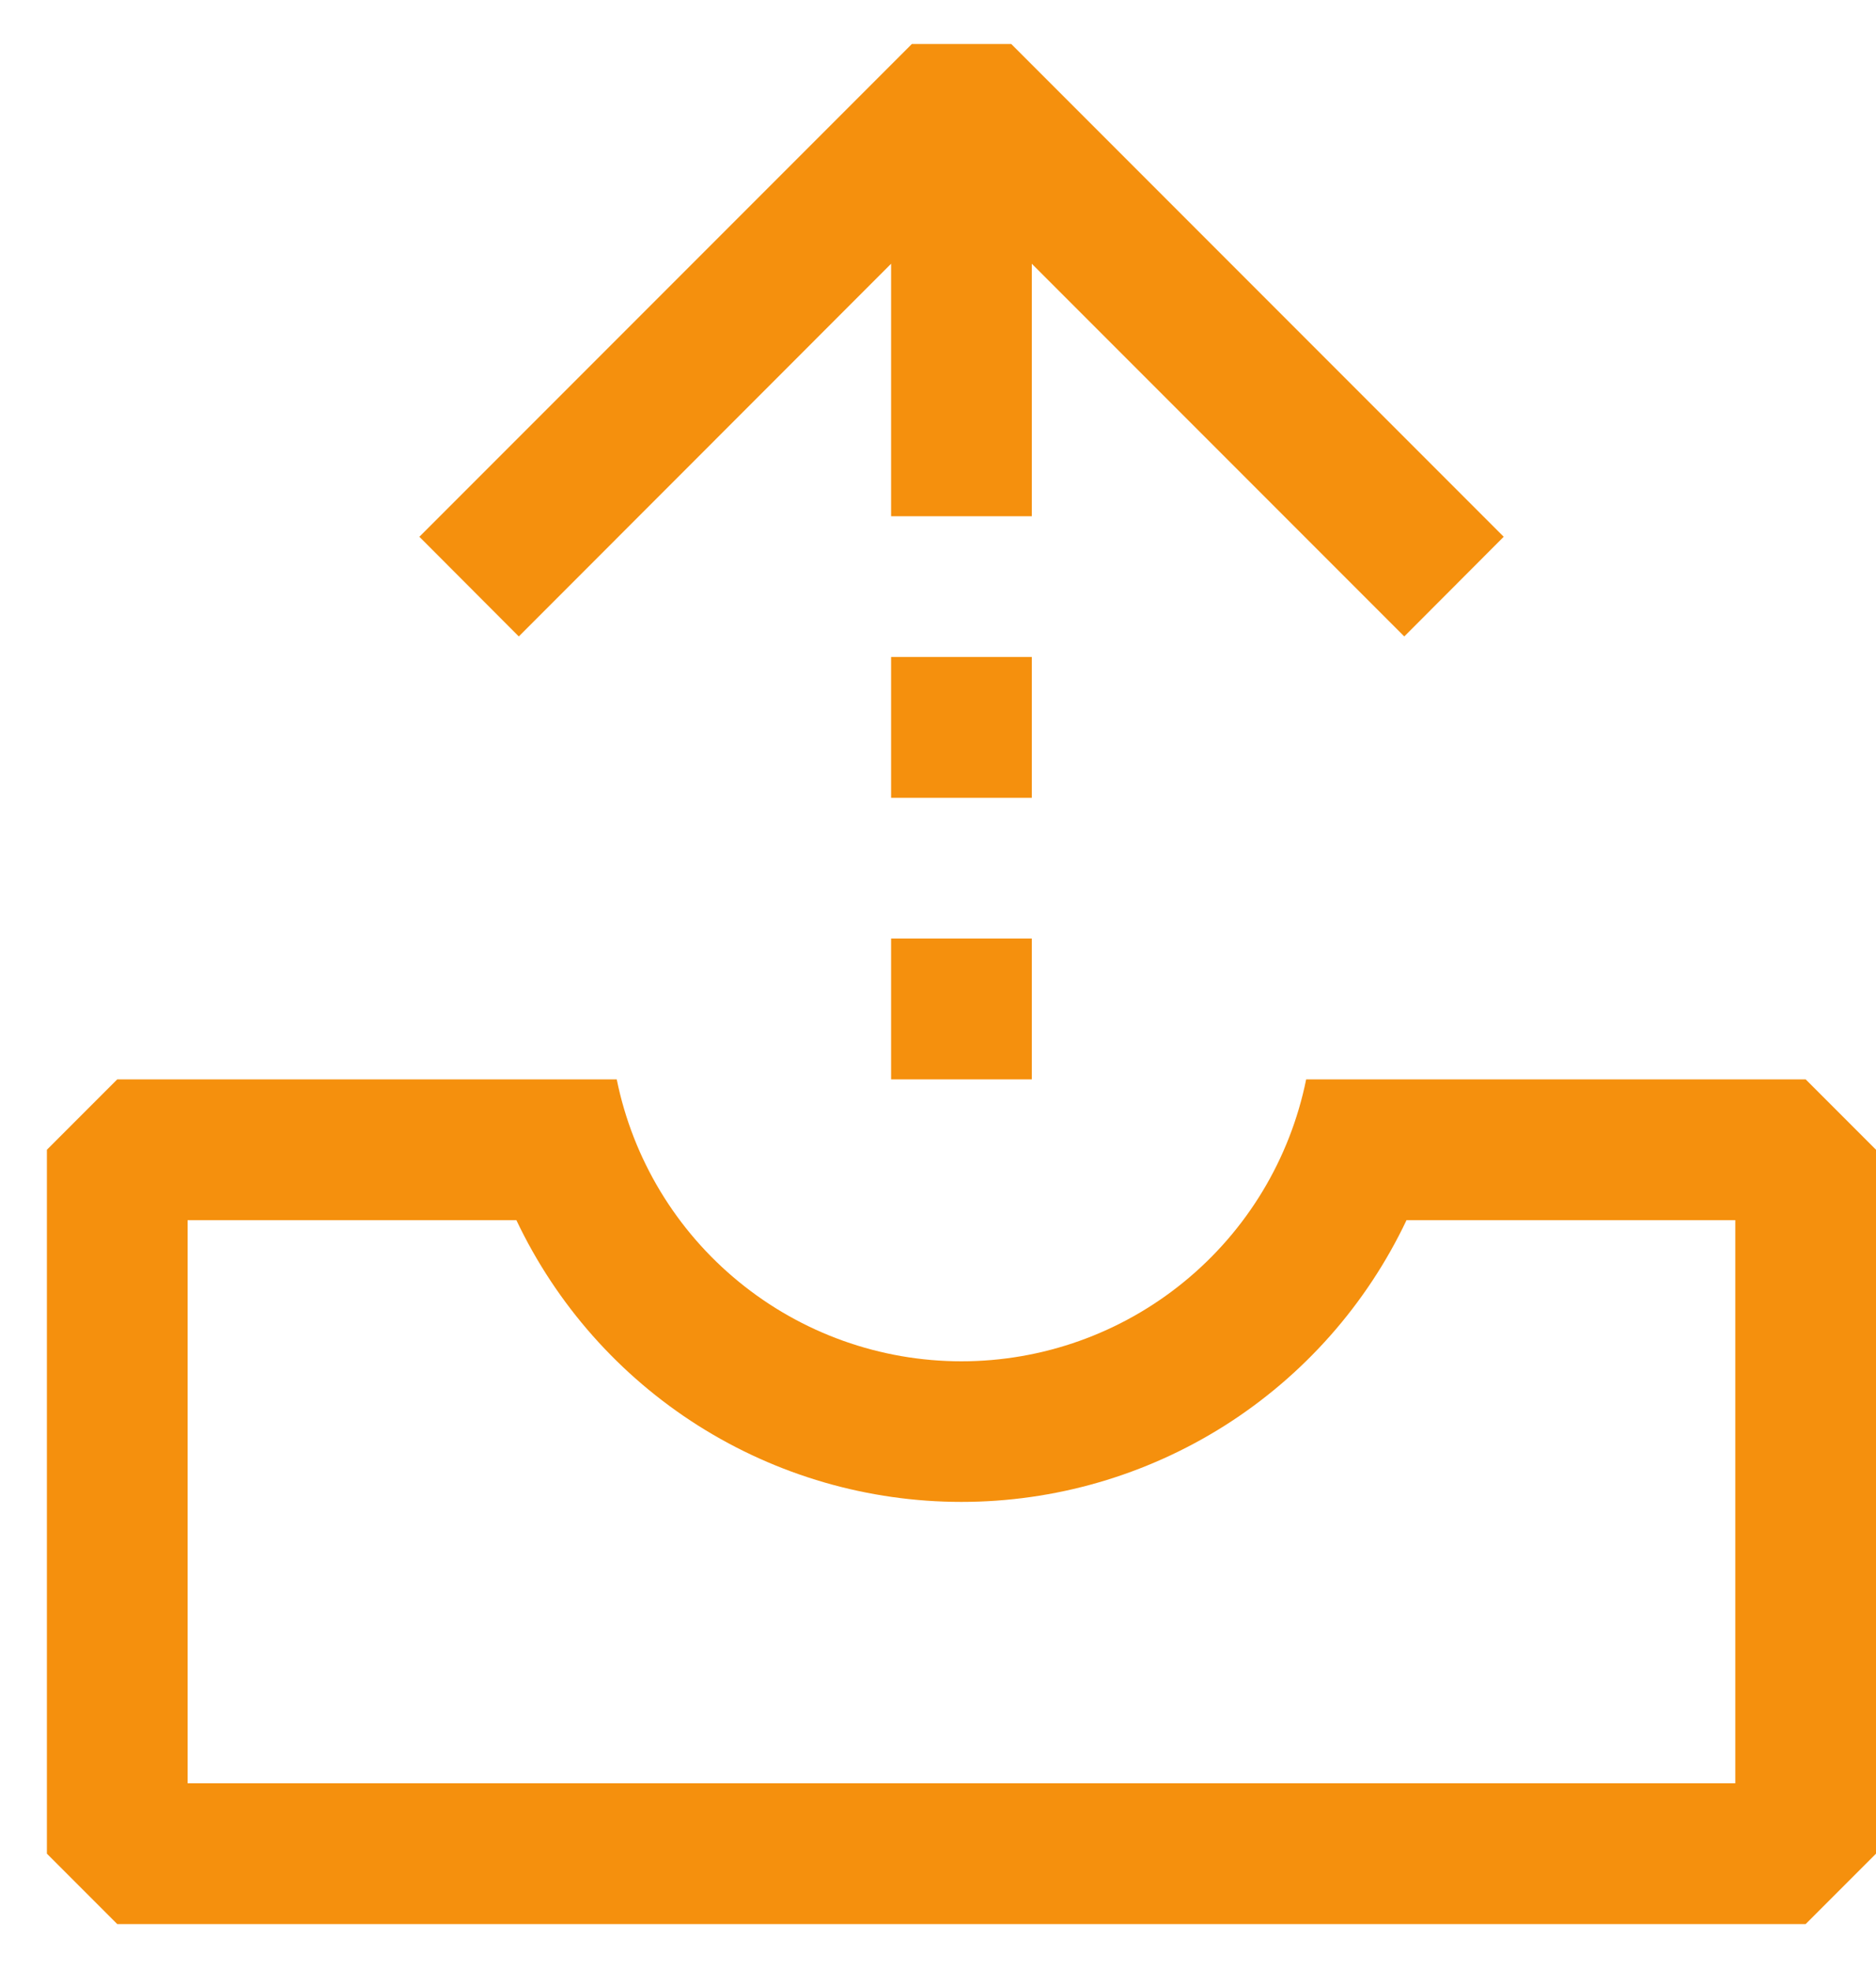
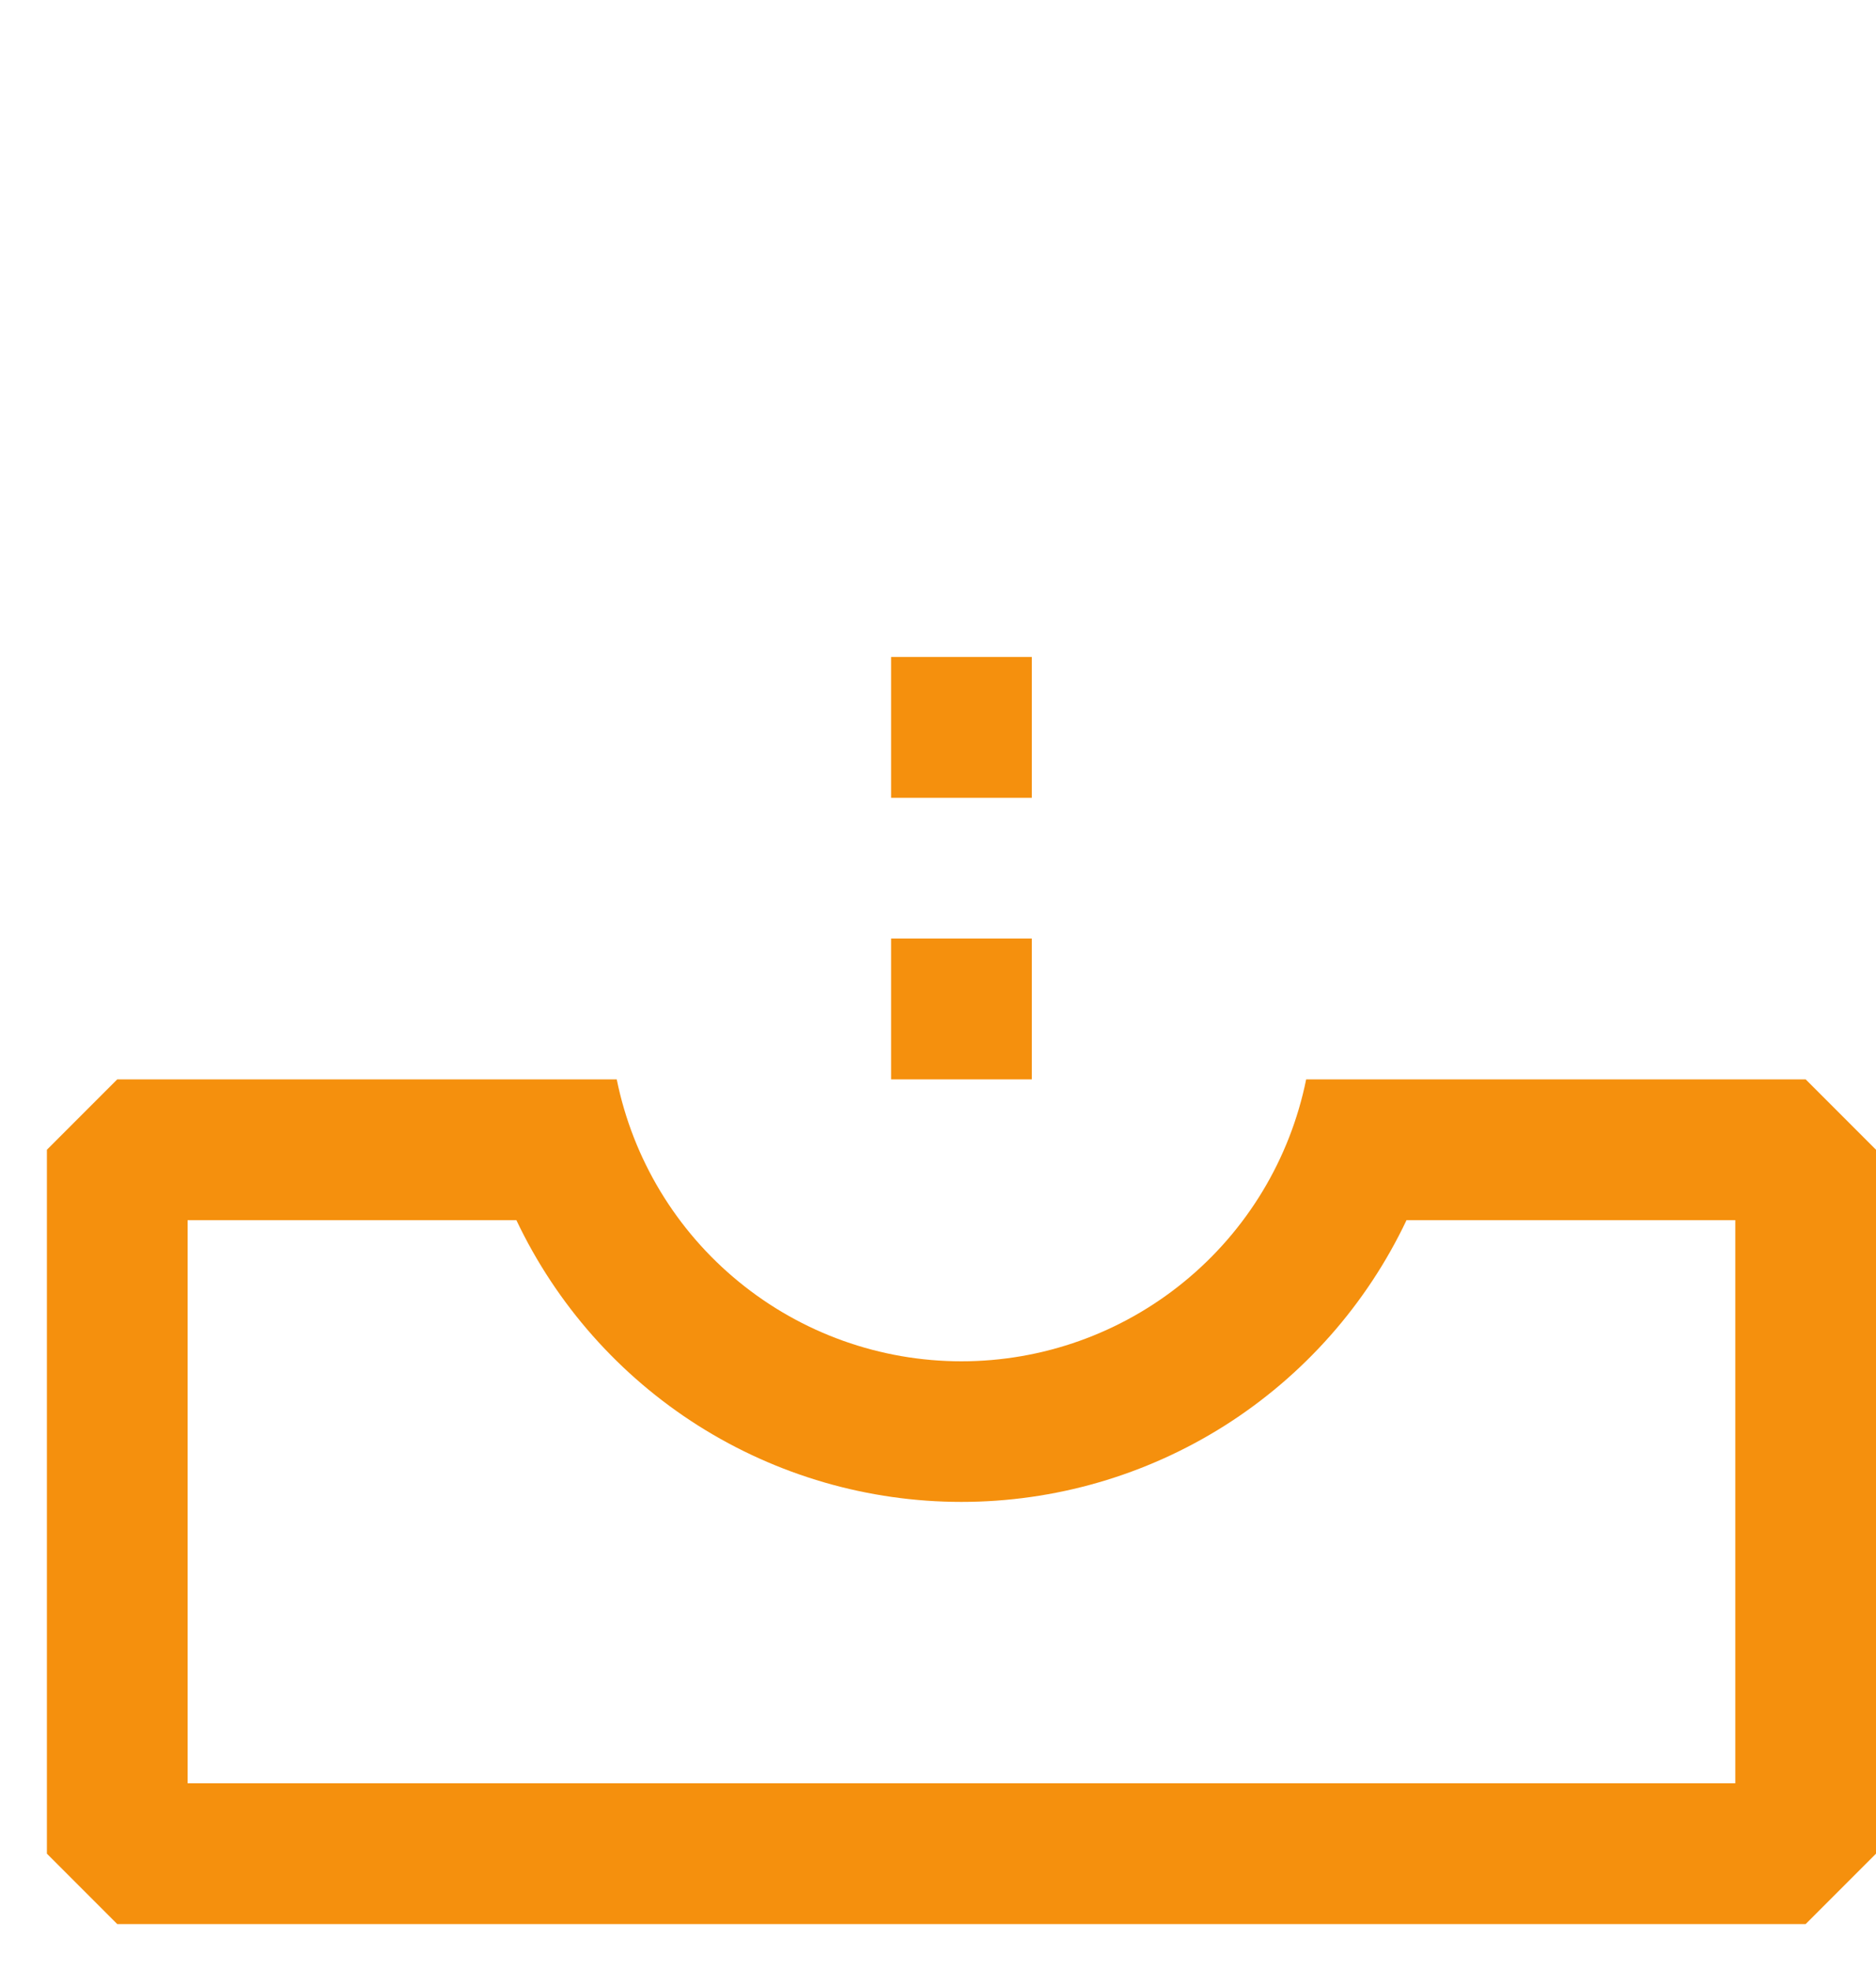
<svg xmlns="http://www.w3.org/2000/svg" width="20" height="21" viewBox="0 0 20 21" fill="none">
-   <path fill-rule="evenodd" clip-rule="evenodd" d="M9.5 2.81V5.5H11V2.81L14.971 6.781L16.031 5.719L10.781 0.469H9.721L4.471 5.719L5.531 6.781L9.5 2.81Z" fill="#F5900D" />
  <path d="M1.25 11.5L0.5 12.25V19.75L1.25 20.5H19.25L20 19.75V12.25L19.25 11.5H13.925C13.753 12.348 13.293 13.11 12.623 13.657C11.953 14.205 11.115 14.504 10.25 14.504C9.385 14.504 8.547 14.205 7.877 13.657C7.207 13.11 6.747 12.348 6.575 11.5H1.25ZM14.995 13H18.5V19H2V13H5.505C5.931 13.898 6.603 14.657 7.443 15.189C8.283 15.72 9.256 16.002 10.25 16.002C11.244 16.002 12.217 15.72 13.057 15.189C13.897 14.657 14.569 13.898 14.995 13ZM9.5 7H11V8.5H9.5V7ZM9.5 10H11V11.5H9.5V10Z" fill="#F5900D" />
</svg>